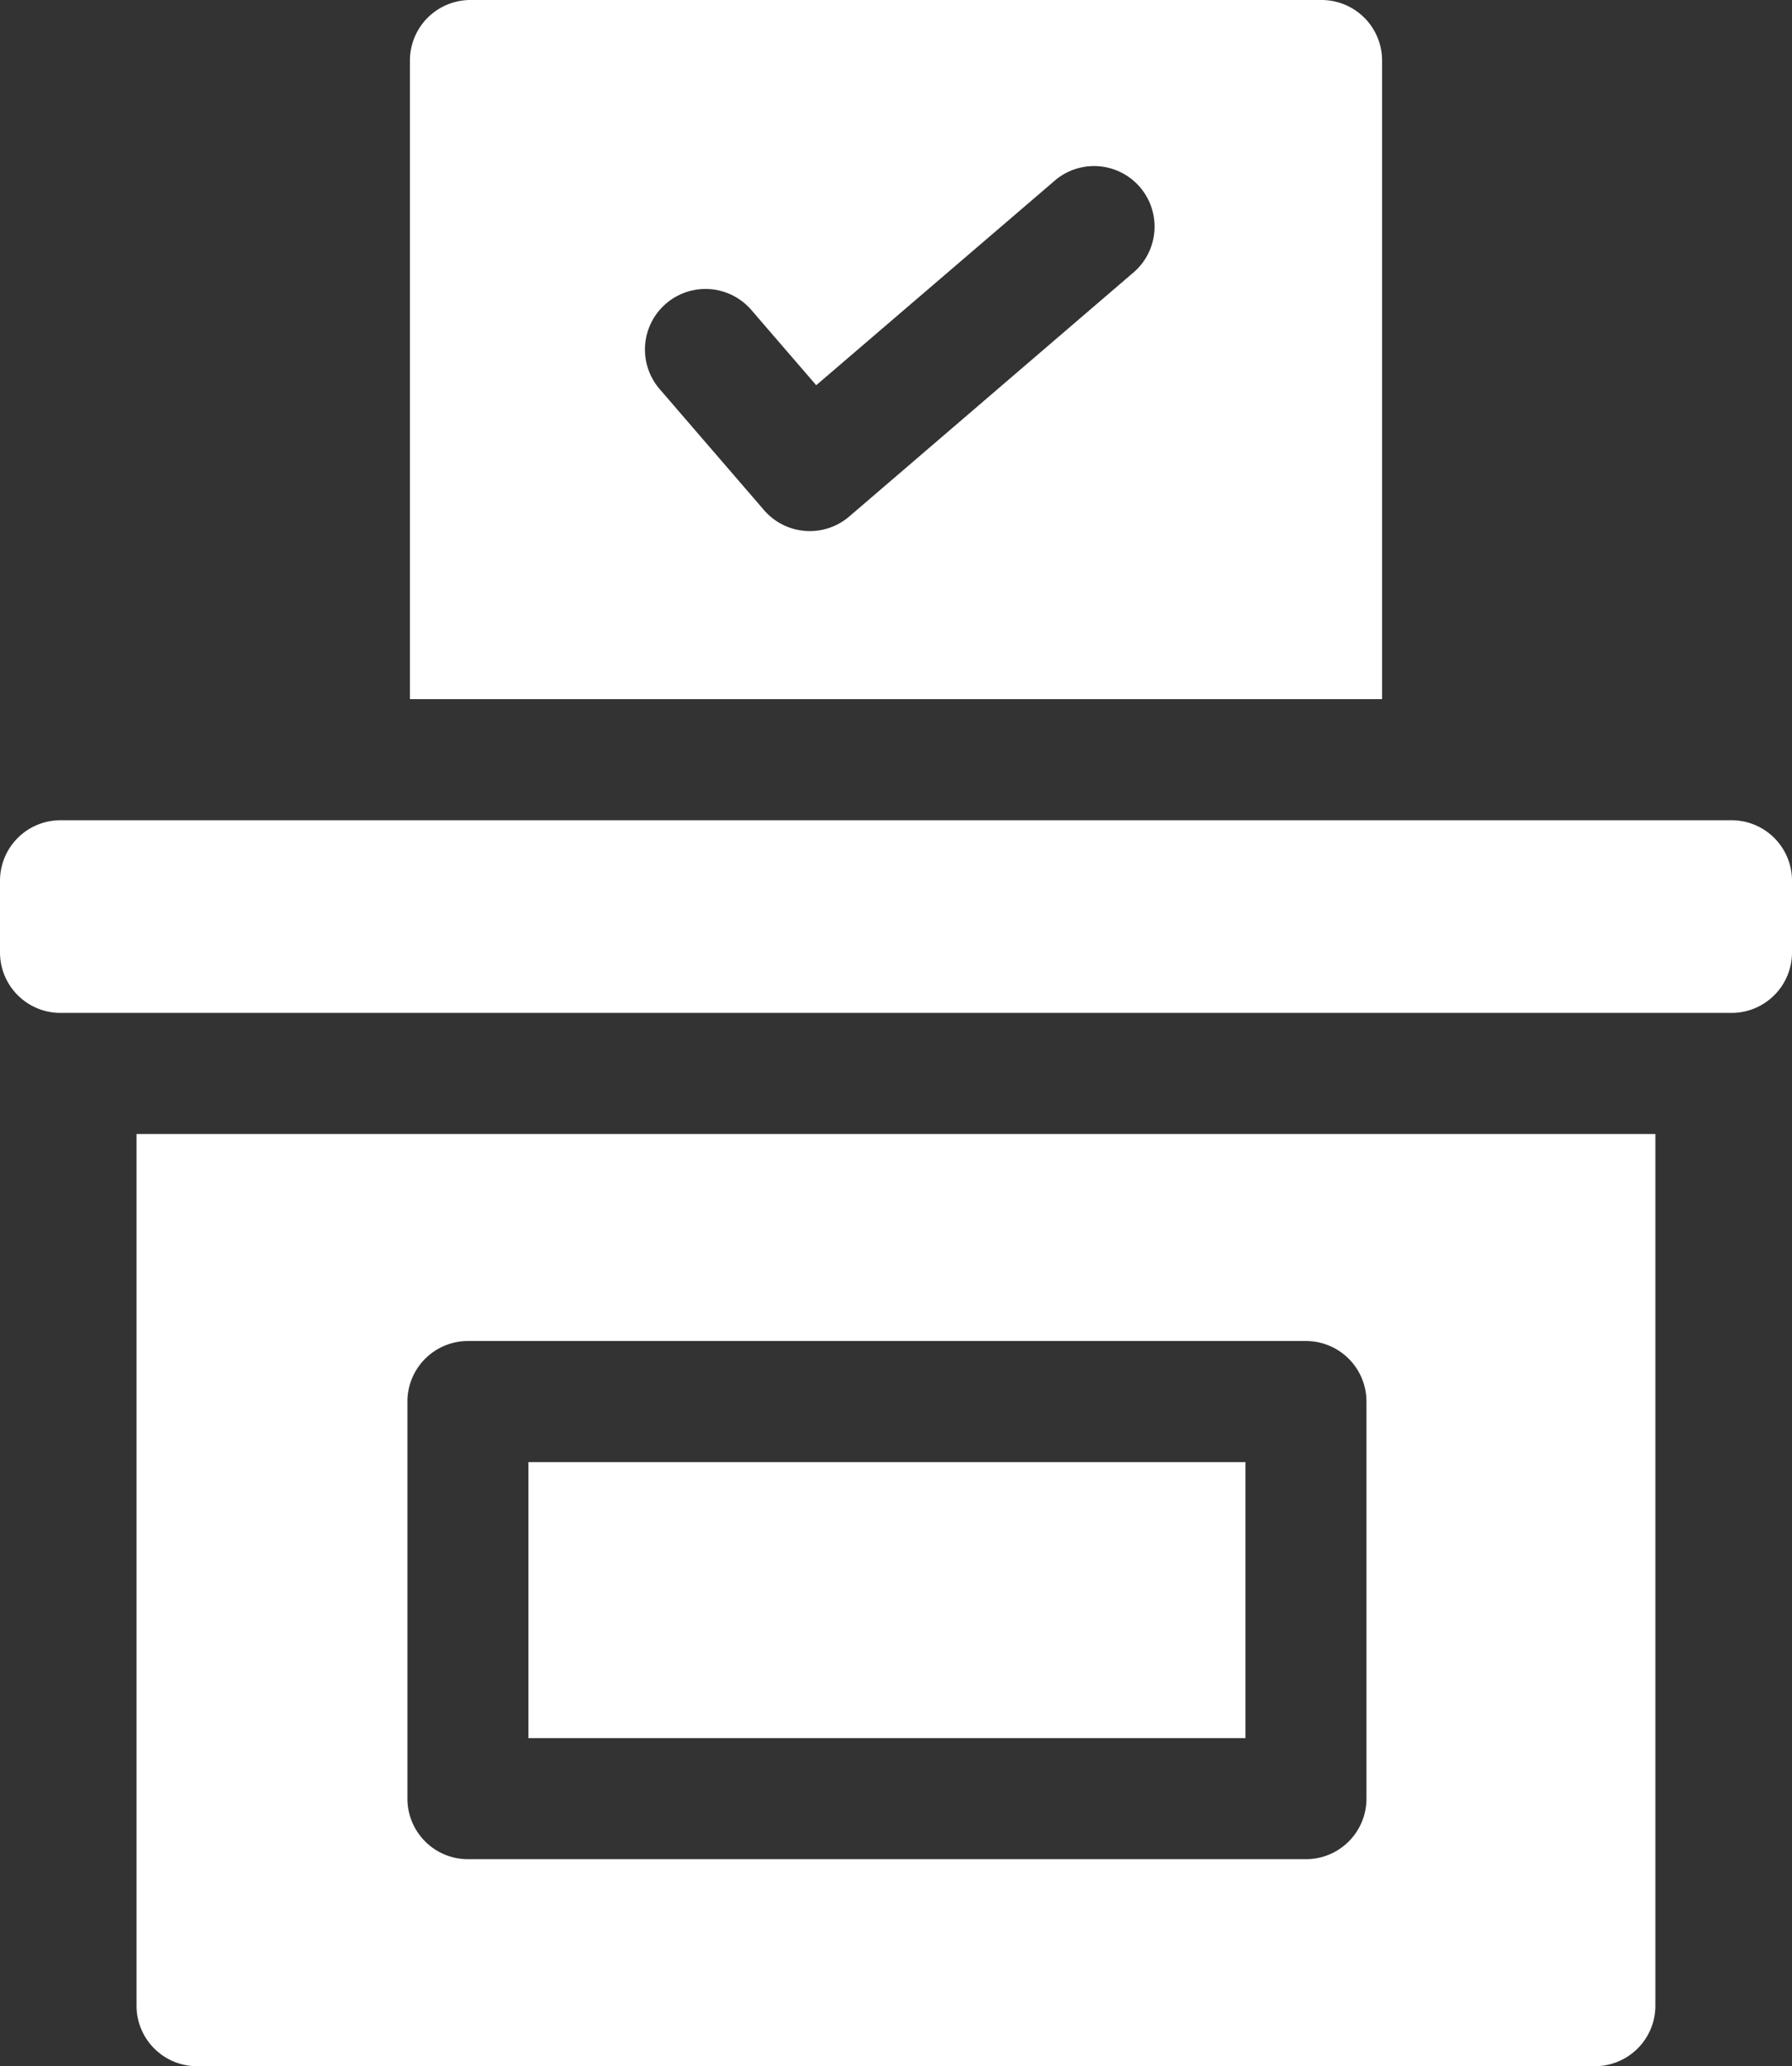
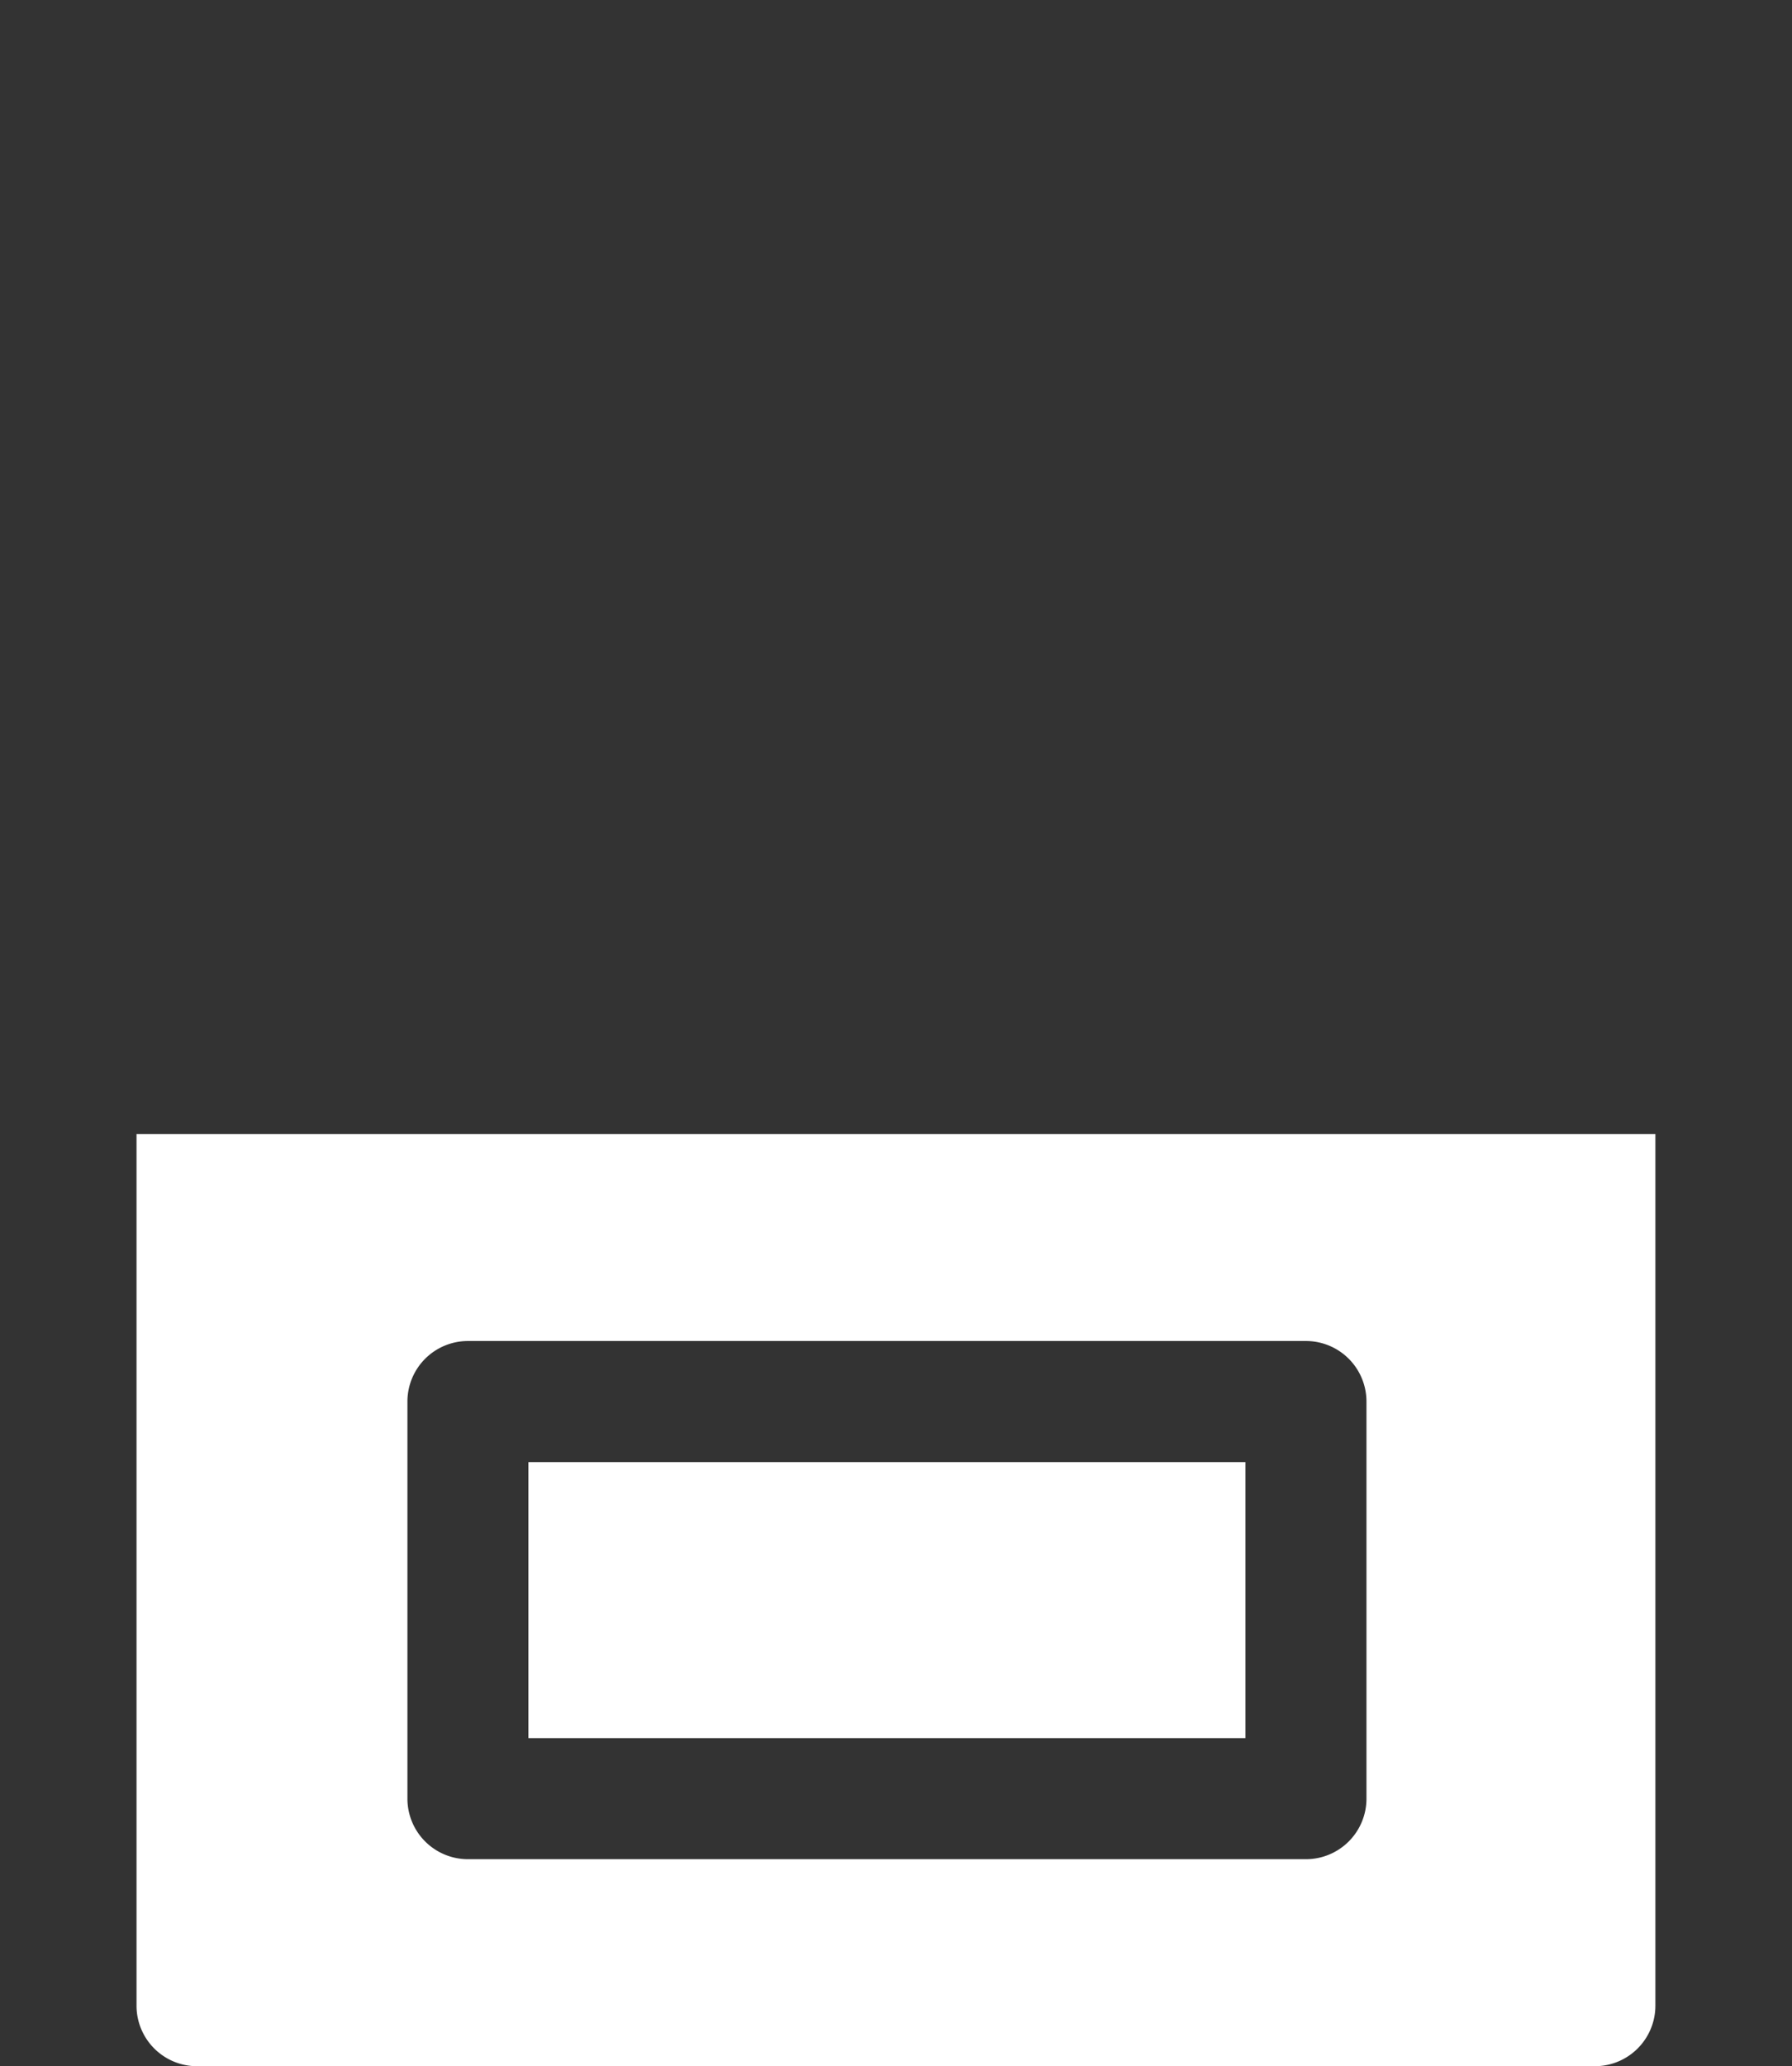
<svg xmlns="http://www.w3.org/2000/svg" viewBox="0 0 416.48 480">
  <rect x="0" y="0" width="416.48" height="480" fill="#333333" stroke="none" />
  <defs>
    <style>.cls-1{fill:#fff;}</style>
  </defs>
  <title>Electoral_1</title>
  <g id="Capa_2" data-name="Capa 2">
    <g id="Capa_1-2" data-name="Capa 1">
      <path class="cls-1" d="M45.82,480H370.66a14.07,14.07,0,0,0,14.07-14.06V263.44h-353v202.5A14.06,14.06,0,0,0,45.82,480ZM94.69,325.59a14.07,14.07,0,0,1,14.06-14.06H303.52a14.07,14.07,0,0,1,14.06,14.06v92.25a14.07,14.07,0,0,1-14.06,14.07H108.75a14.07,14.07,0,0,1-14.06-14.07Z" />
      <path class="cls-1" d="M122.81,339.66H289.45v64.12H122.81Z" />
-       <path class="cls-1" d="M0,204.61v16.64a14.06,14.06,0,0,0,14.06,14.06H402.42a14.05,14.05,0,0,0,14.06-14.06V204.61a14.05,14.05,0,0,0-14.06-14.06H14.06A14.06,14.06,0,0,0,0,204.61Z" />
-       <path class="cls-1" d="M307.15,0H109.34A14.07,14.07,0,0,0,95.27,14.06V162.42H321.21V14.06A14.07,14.07,0,0,0,307.15,0ZM263.78,63,197.36,120a14.07,14.07,0,0,1-19.79-1.49L153.32,90.4A14.06,14.06,0,0,1,174.61,72L189.7,89.49l55.78-47.82A14.06,14.06,0,0,1,263.78,63Z" />
    </g>
  </g>
</svg>